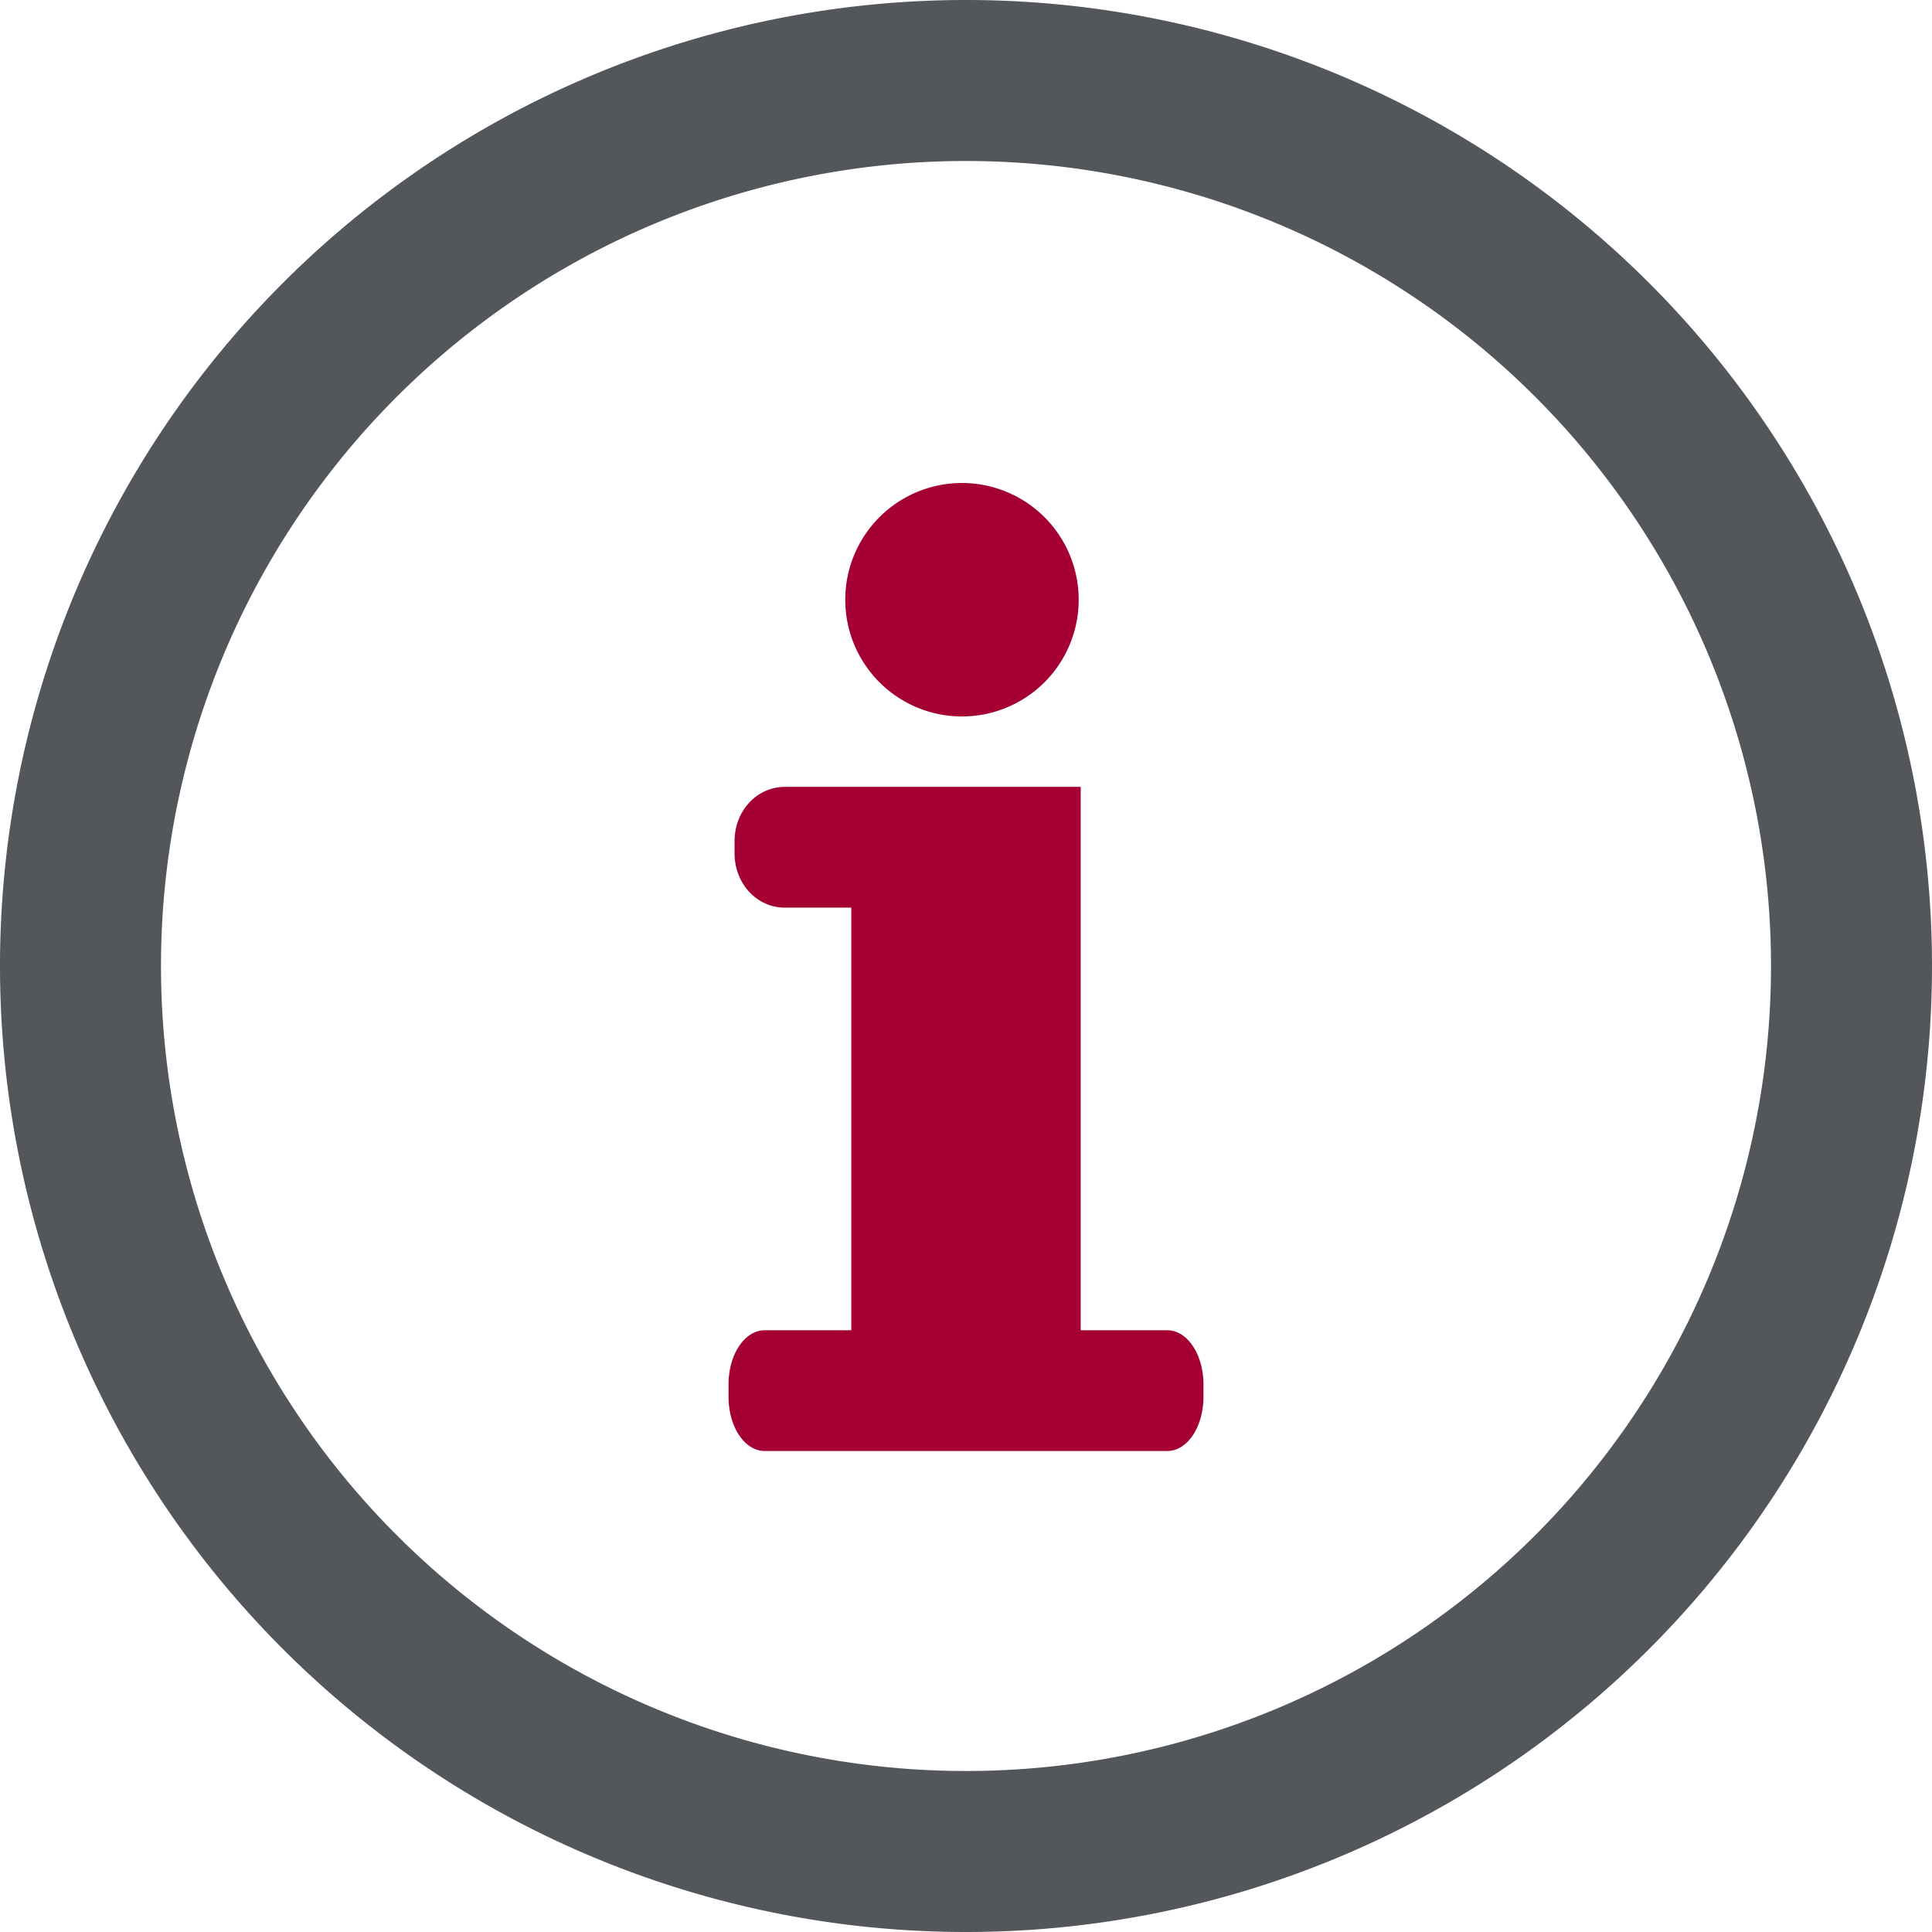
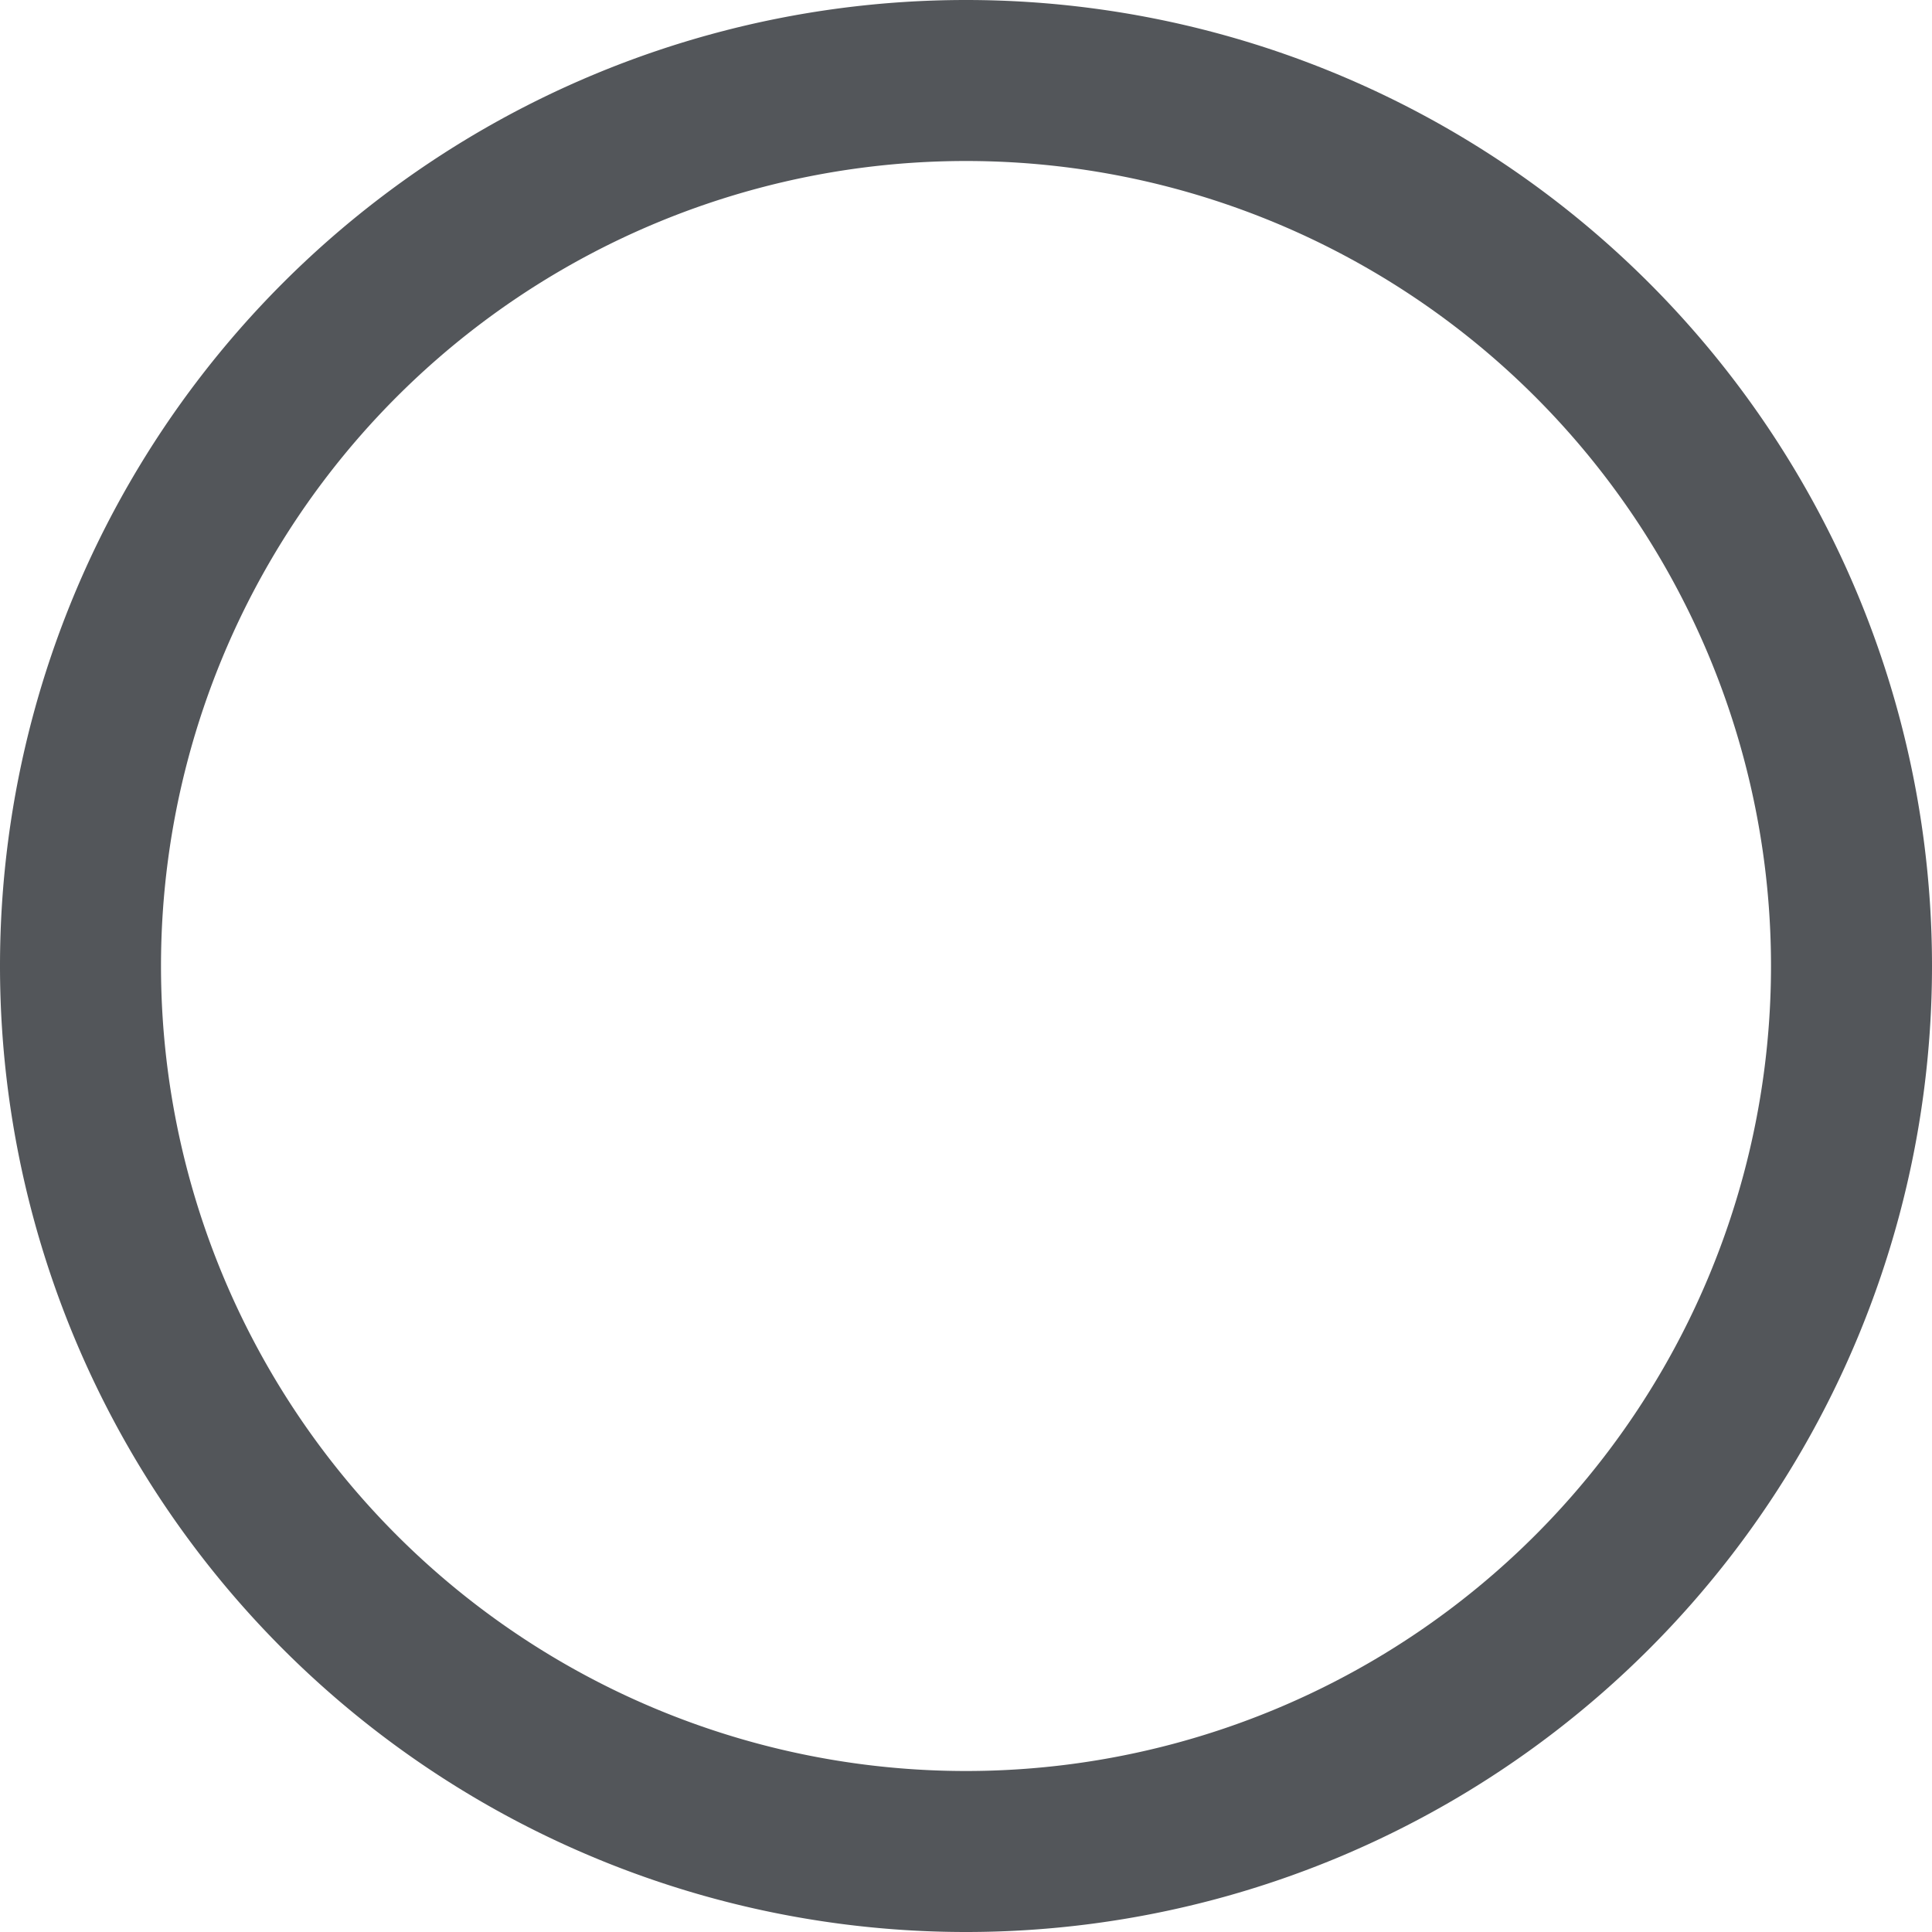
<svg xmlns="http://www.w3.org/2000/svg" xmlns:ns1="http://sodipodi.sourceforge.net/DTD/sodipodi-0.dtd" xmlns:ns2="http://www.inkscape.org/namespaces/inkscape" width="48" height="48" viewBox="0 0 0.96 0.96" class="bi bi-exclamation-circle-fill" version="1.1" id="svg6" ns1:docname="h_info.svg" ns2:version="1.2.2 (b0a8486541, 2022-12-01)">
  <defs id="defs10" />
  <ns1:namedview id="namedview8" pagecolor="#ffffff" bordercolor="#000000" borderopacity="0.25" ns2:showpageshadow="2" ns2:pageopacity="0.0" ns2:pagecheckerboard="0" ns2:deskcolor="#d1d1d1" showgrid="false" ns2:zoom="17.729167" ns2:cx="23.971798" ns2:cy="23.971798" ns2:window-width="1920" ns2:window-height="1022" ns2:window-x="0" ns2:window-y="0" ns2:window-maximized="1" ns2:current-layer="svg6" />
  <path style="fill:#53565a;fill-opacity:1;stroke:none;stroke-width:1.838" d="M24 0A24 24 0 0 0 0 24a24 24 0 0 0 24 24 24 24 0 0 0 24-24A24 24 0 0 0 24 0zm0 4a20 20 0 0 1 20 20 20 20 0 0 1-20 20A20 20 0 0 1 4 24 20 20 0 0 1 24 4z" transform="scale(.02)" id="path2" />
-   <path id="path70969" style="fill:#a50034;fill-opacity:1;stroke:none;stroke-width:0.166" d="M 0.478,0.24 A 0.058,0.058 0 0 0 0.42,0.298 0.058,0.058 0 0 0 0.478,0.356 0.058,0.058 0 0 0 0.536,0.298 0.058,0.058 0 0 0 0.478,0.24 Z M 0.39,0.391 c -0.014,0 -0.025,0.012 -0.025,0.027 v 0.006 c 0,0.015 0.011,0.027 0.025,0.027 H 0.423 V 0.661 H 0.38 c -0.01,0 -0.018,0.012 -0.018,0.027 v 0.006 c 0,0.015 0.008,0.027 0.018,0.027 h 0.043 0.035 0.044 0.035 0.043 c 0.01,0 0.018,-0.012 0.018,-0.027 v -0.006 c 0,-0.015 -0.008,-0.027 -0.018,-0.027 H 0.537 V 0.391 H 0.455 0.423 Z" />
</svg>